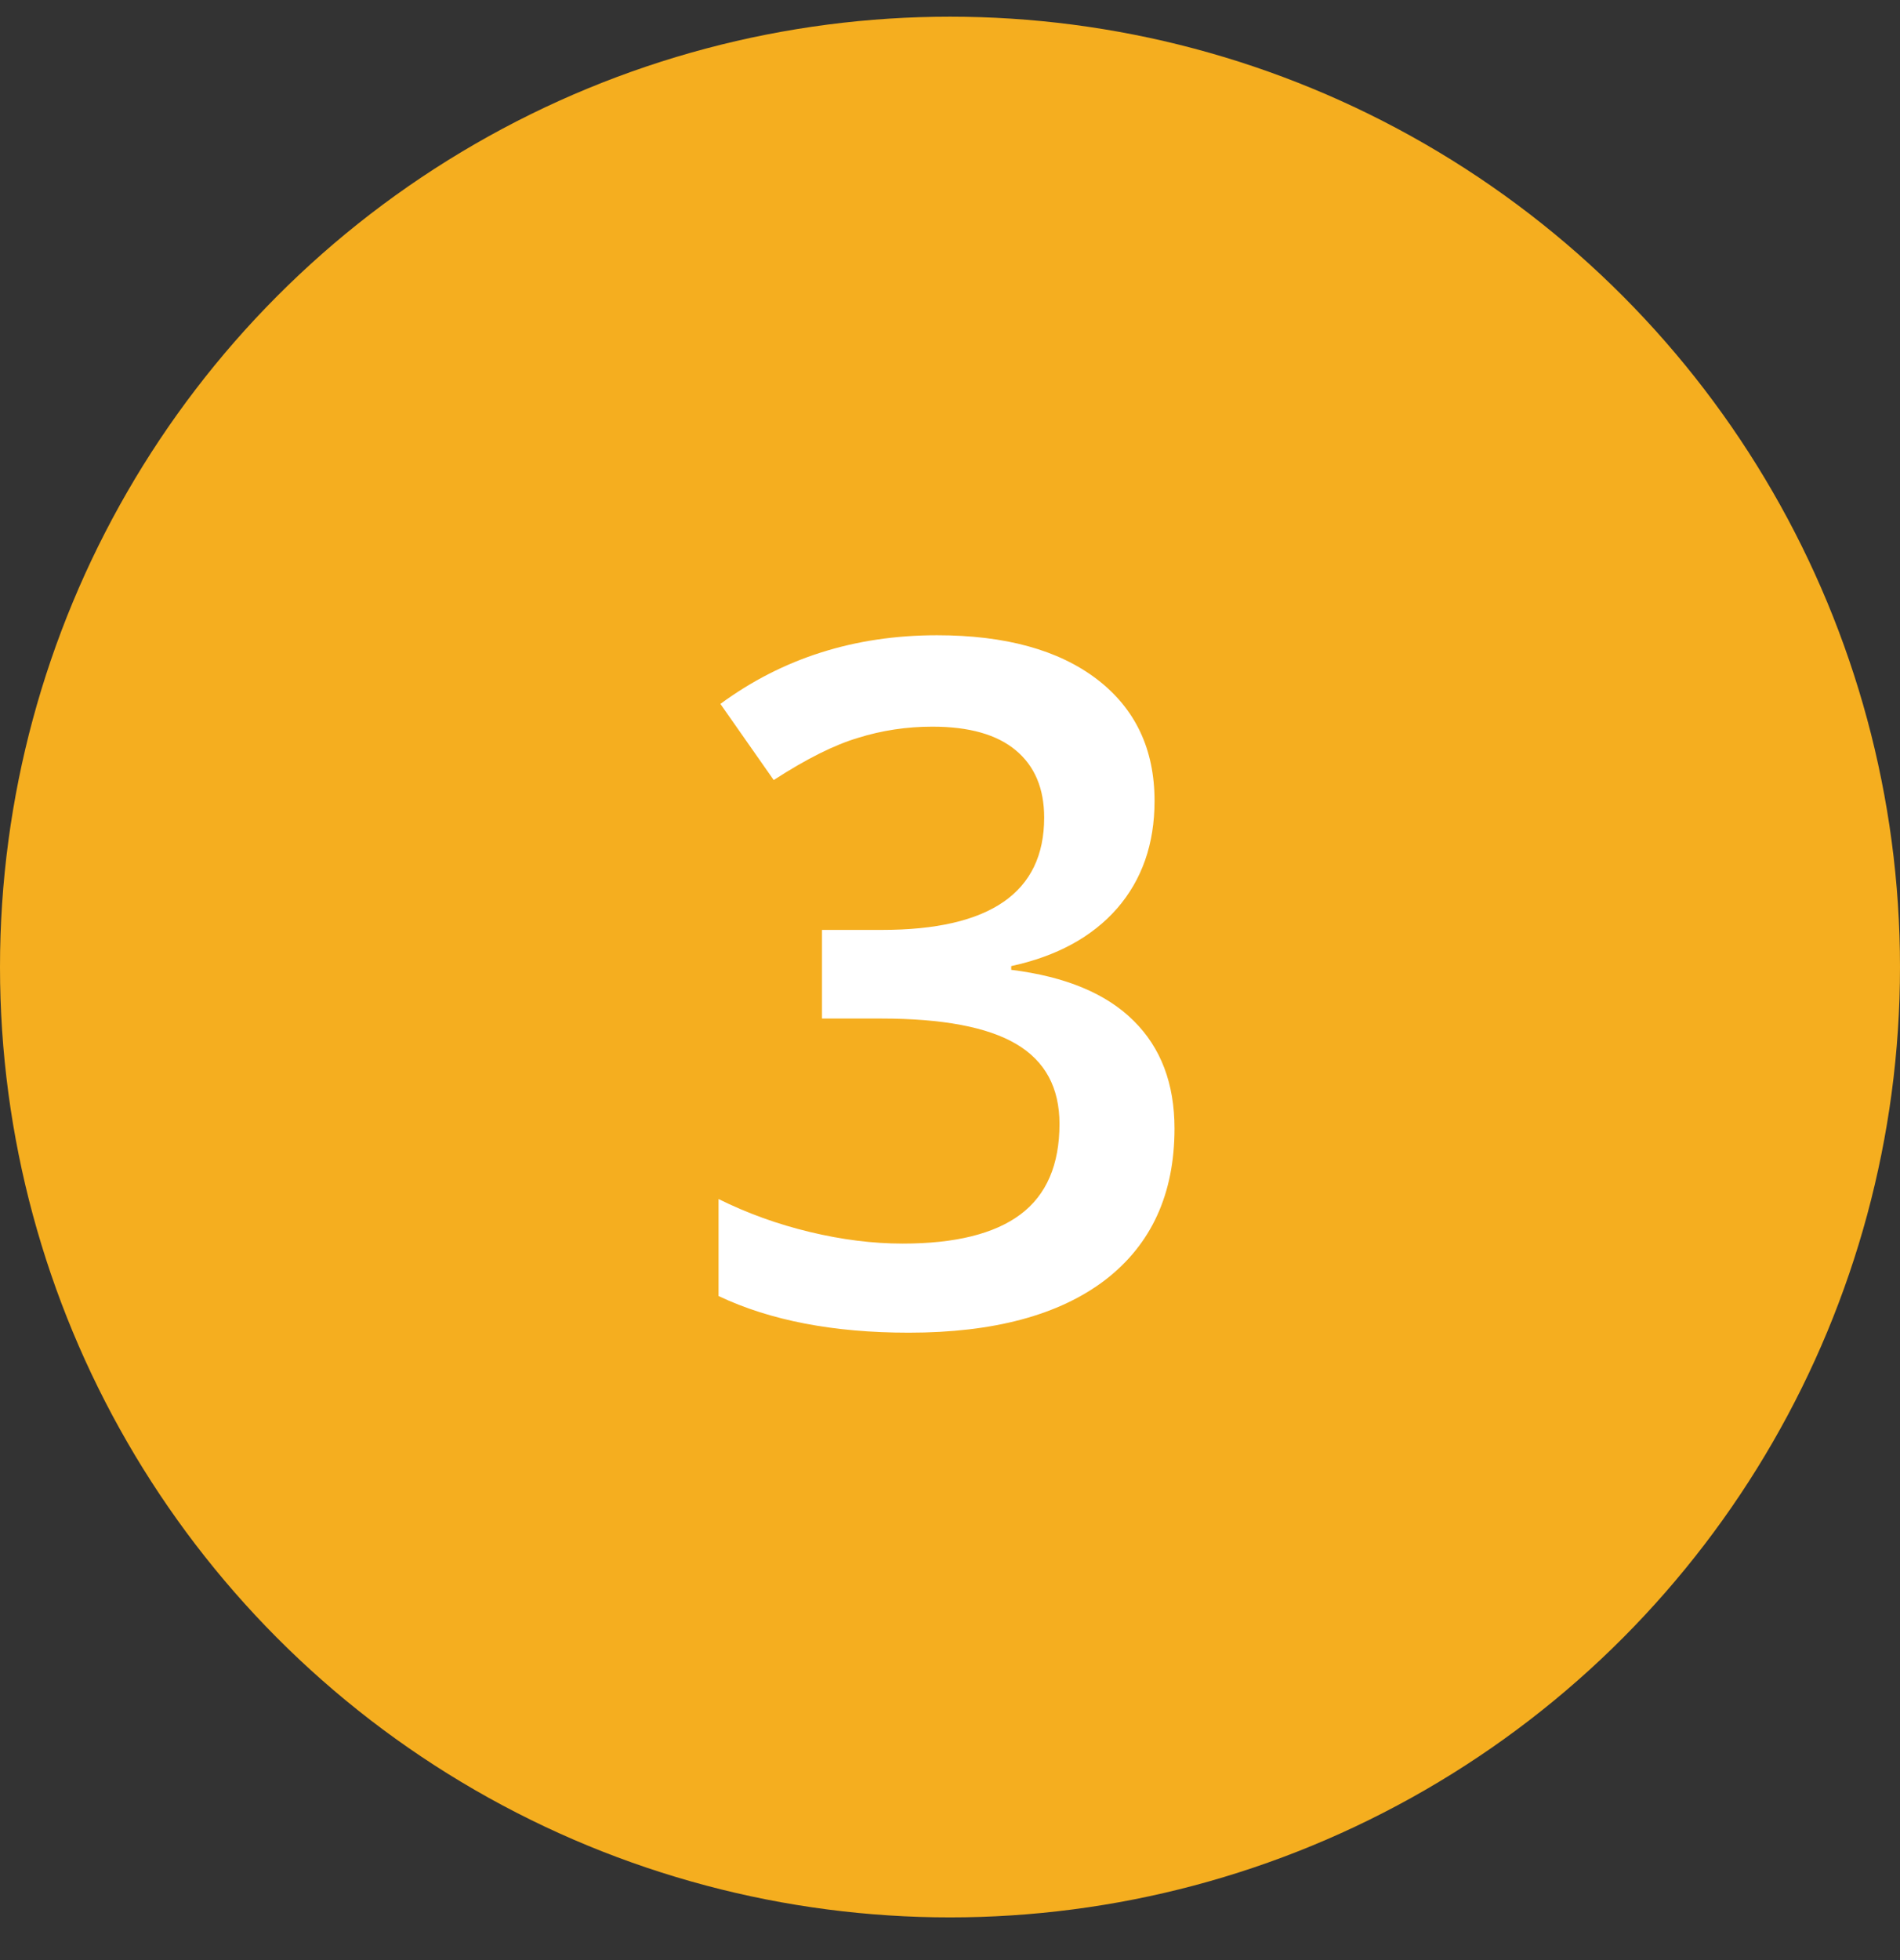
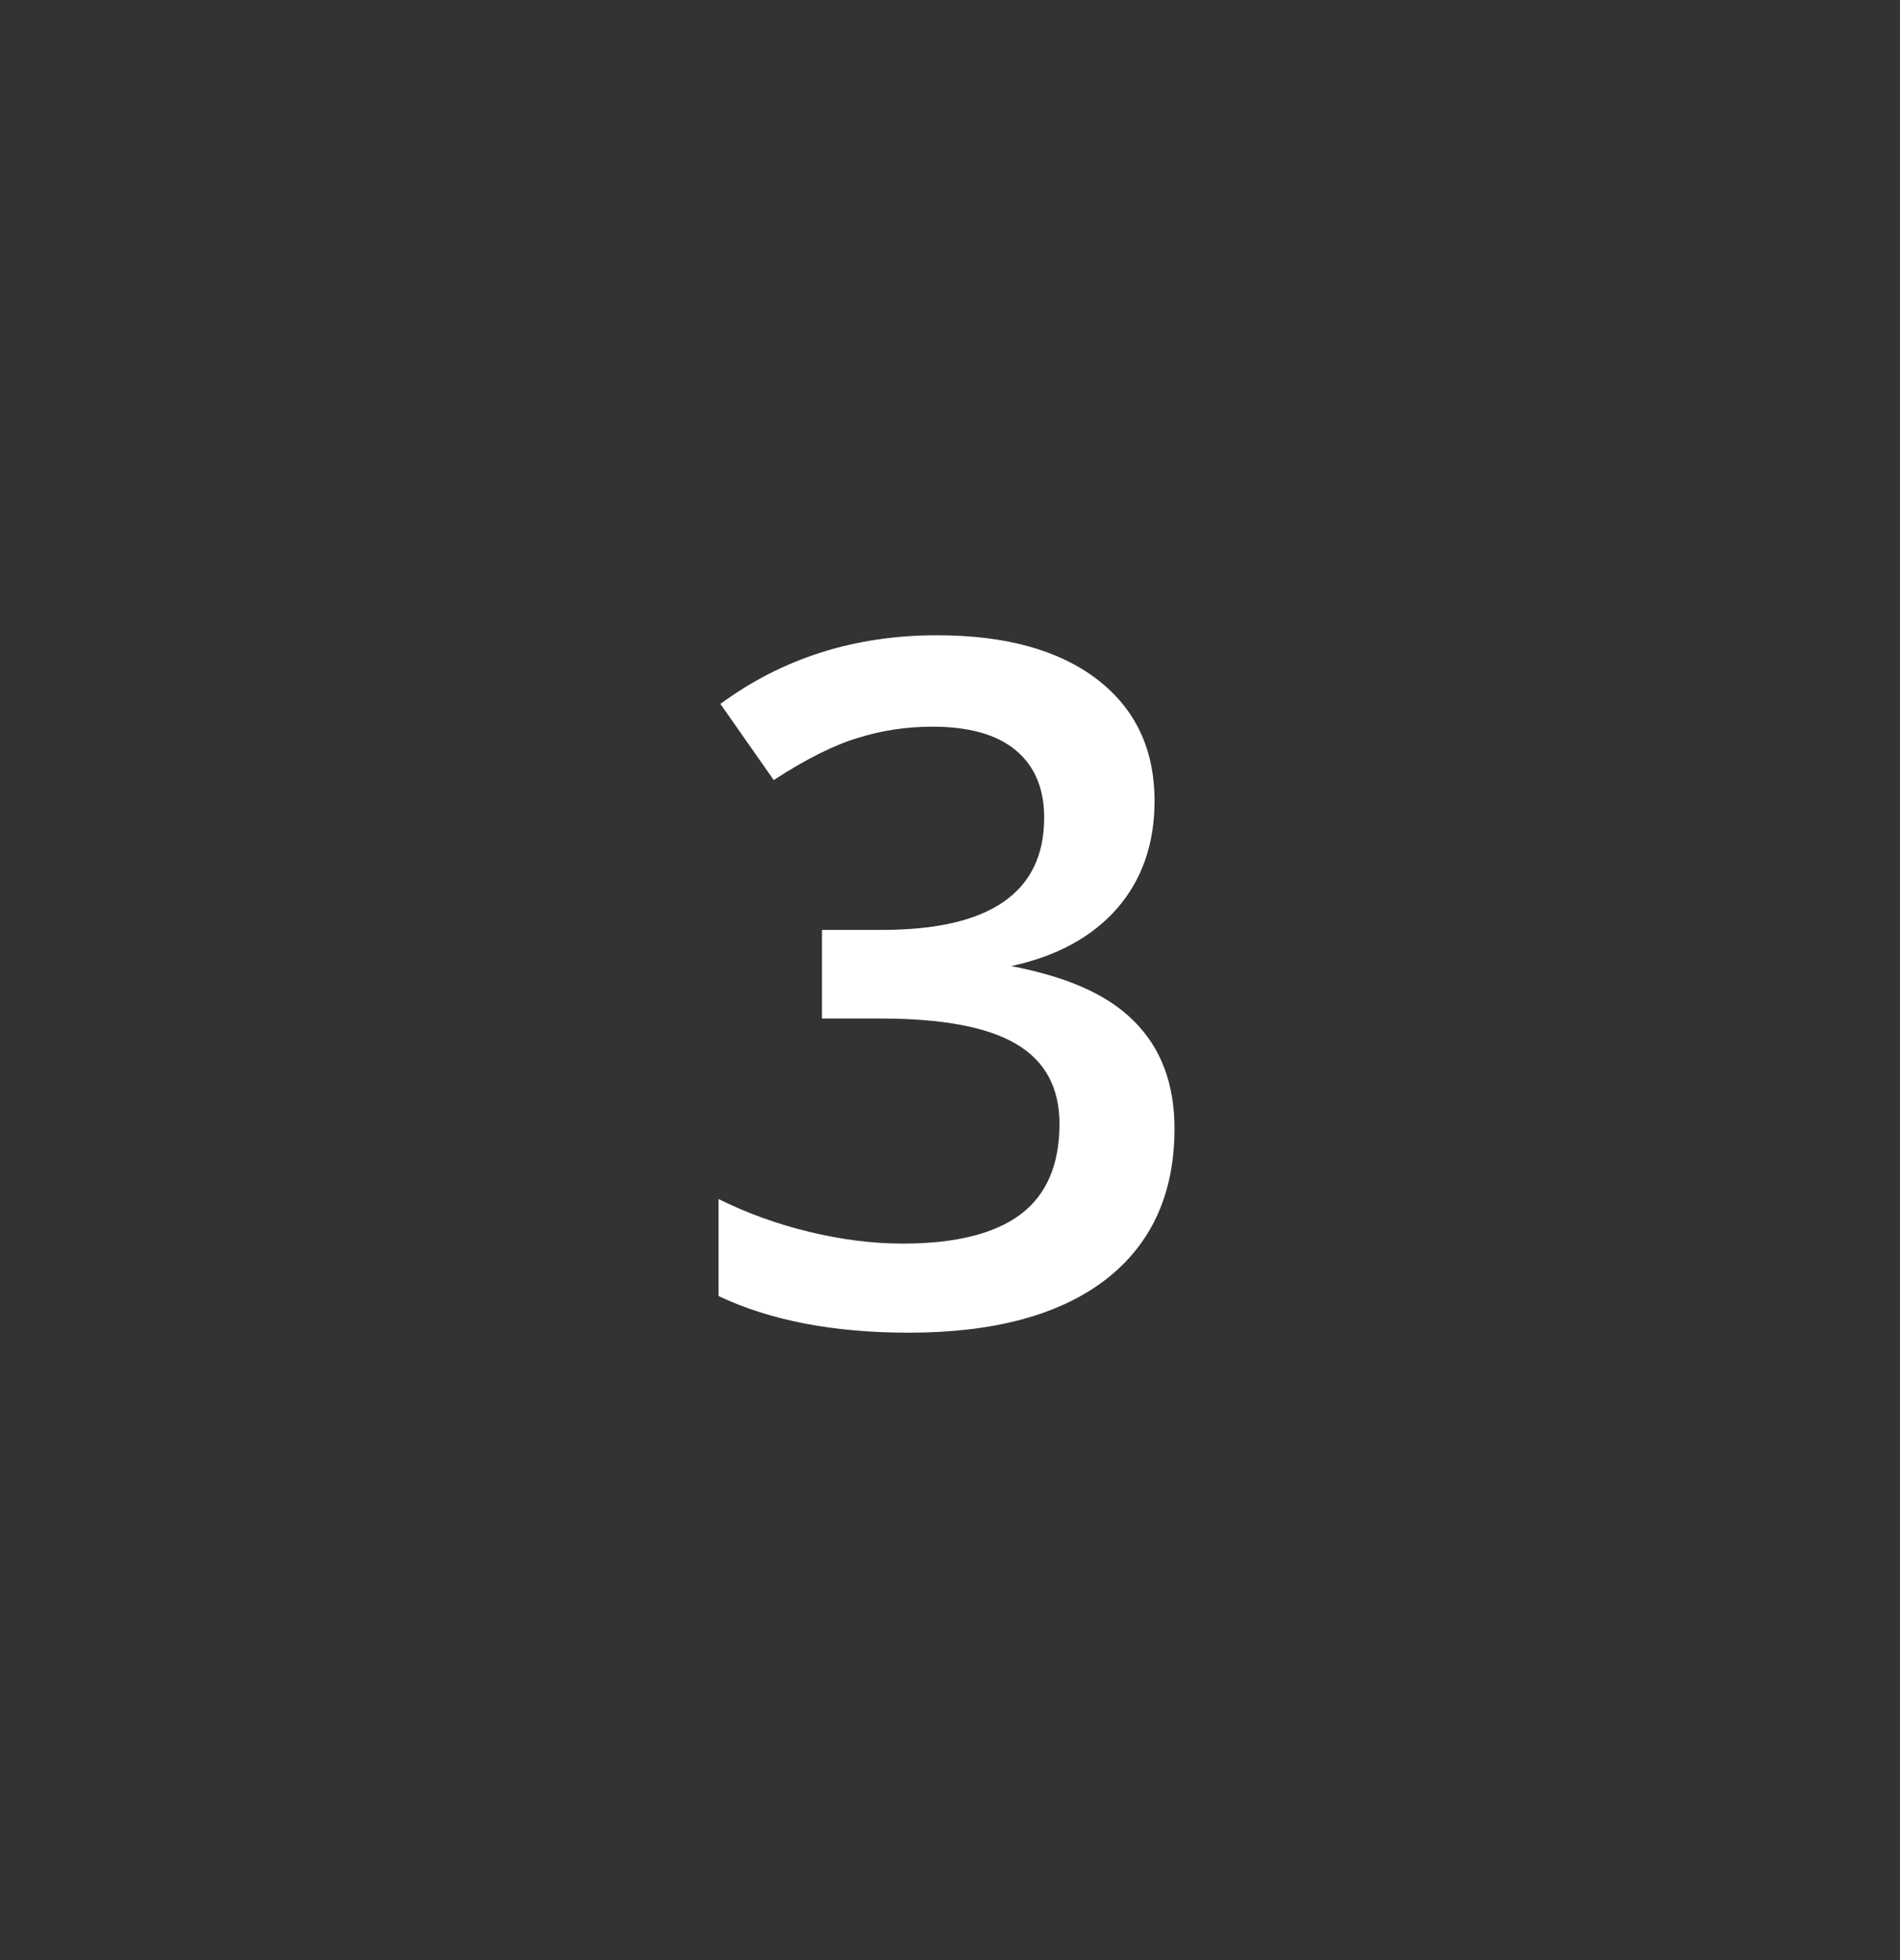
<svg xmlns="http://www.w3.org/2000/svg" width="32" height="33" viewBox="0 0 32 33" fill="none">
  <rect x="0" y="0" width="32" height="33" fill="#333333" stroke="none" />
-   <circle cx="16" cy="16.281" r="16" fill="#F5AE1F" />
-   <path d="M19.445 13.484C19.445 14.208 19.234 14.812 18.812 15.297C18.391 15.776 17.797 16.099 17.031 16.265V16.328C17.948 16.442 18.635 16.729 19.094 17.187C19.552 17.64 19.781 18.244 19.781 19C19.781 20.099 19.393 20.948 18.617 21.547C17.841 22.14 16.737 22.437 15.305 22.437C14.039 22.437 12.971 22.232 12.102 21.82V20.187C12.586 20.427 13.099 20.612 13.641 20.742C14.182 20.872 14.703 20.937 15.203 20.937C16.088 20.937 16.75 20.773 17.188 20.445C17.625 20.117 17.844 19.609 17.844 18.922C17.844 18.312 17.602 17.864 17.117 17.578C16.633 17.291 15.872 17.148 14.836 17.148H13.844V15.656H14.852C16.674 15.656 17.586 15.026 17.586 13.765C17.586 13.276 17.427 12.898 17.109 12.633C16.792 12.367 16.323 12.234 15.703 12.234C15.271 12.234 14.854 12.297 14.453 12.422C14.052 12.541 13.578 12.778 13.031 13.133L12.133 11.851C13.18 11.081 14.396 10.695 15.781 10.695C16.932 10.695 17.831 10.943 18.477 11.437C19.122 11.932 19.445 12.614 19.445 13.484Z" fill="white" />
+   <path d="M19.445 13.484C19.445 14.208 19.234 14.812 18.812 15.297C18.391 15.776 17.797 16.099 17.031 16.265C17.948 16.442 18.635 16.729 19.094 17.187C19.552 17.64 19.781 18.244 19.781 19C19.781 20.099 19.393 20.948 18.617 21.547C17.841 22.14 16.737 22.437 15.305 22.437C14.039 22.437 12.971 22.232 12.102 21.82V20.187C12.586 20.427 13.099 20.612 13.641 20.742C14.182 20.872 14.703 20.937 15.203 20.937C16.088 20.937 16.75 20.773 17.188 20.445C17.625 20.117 17.844 19.609 17.844 18.922C17.844 18.312 17.602 17.864 17.117 17.578C16.633 17.291 15.872 17.148 14.836 17.148H13.844V15.656H14.852C16.674 15.656 17.586 15.026 17.586 13.765C17.586 13.276 17.427 12.898 17.109 12.633C16.792 12.367 16.323 12.234 15.703 12.234C15.271 12.234 14.854 12.297 14.453 12.422C14.052 12.541 13.578 12.778 13.031 13.133L12.133 11.851C13.18 11.081 14.396 10.695 15.781 10.695C16.932 10.695 17.831 10.943 18.477 11.437C19.122 11.932 19.445 12.614 19.445 13.484Z" fill="white" />
</svg>